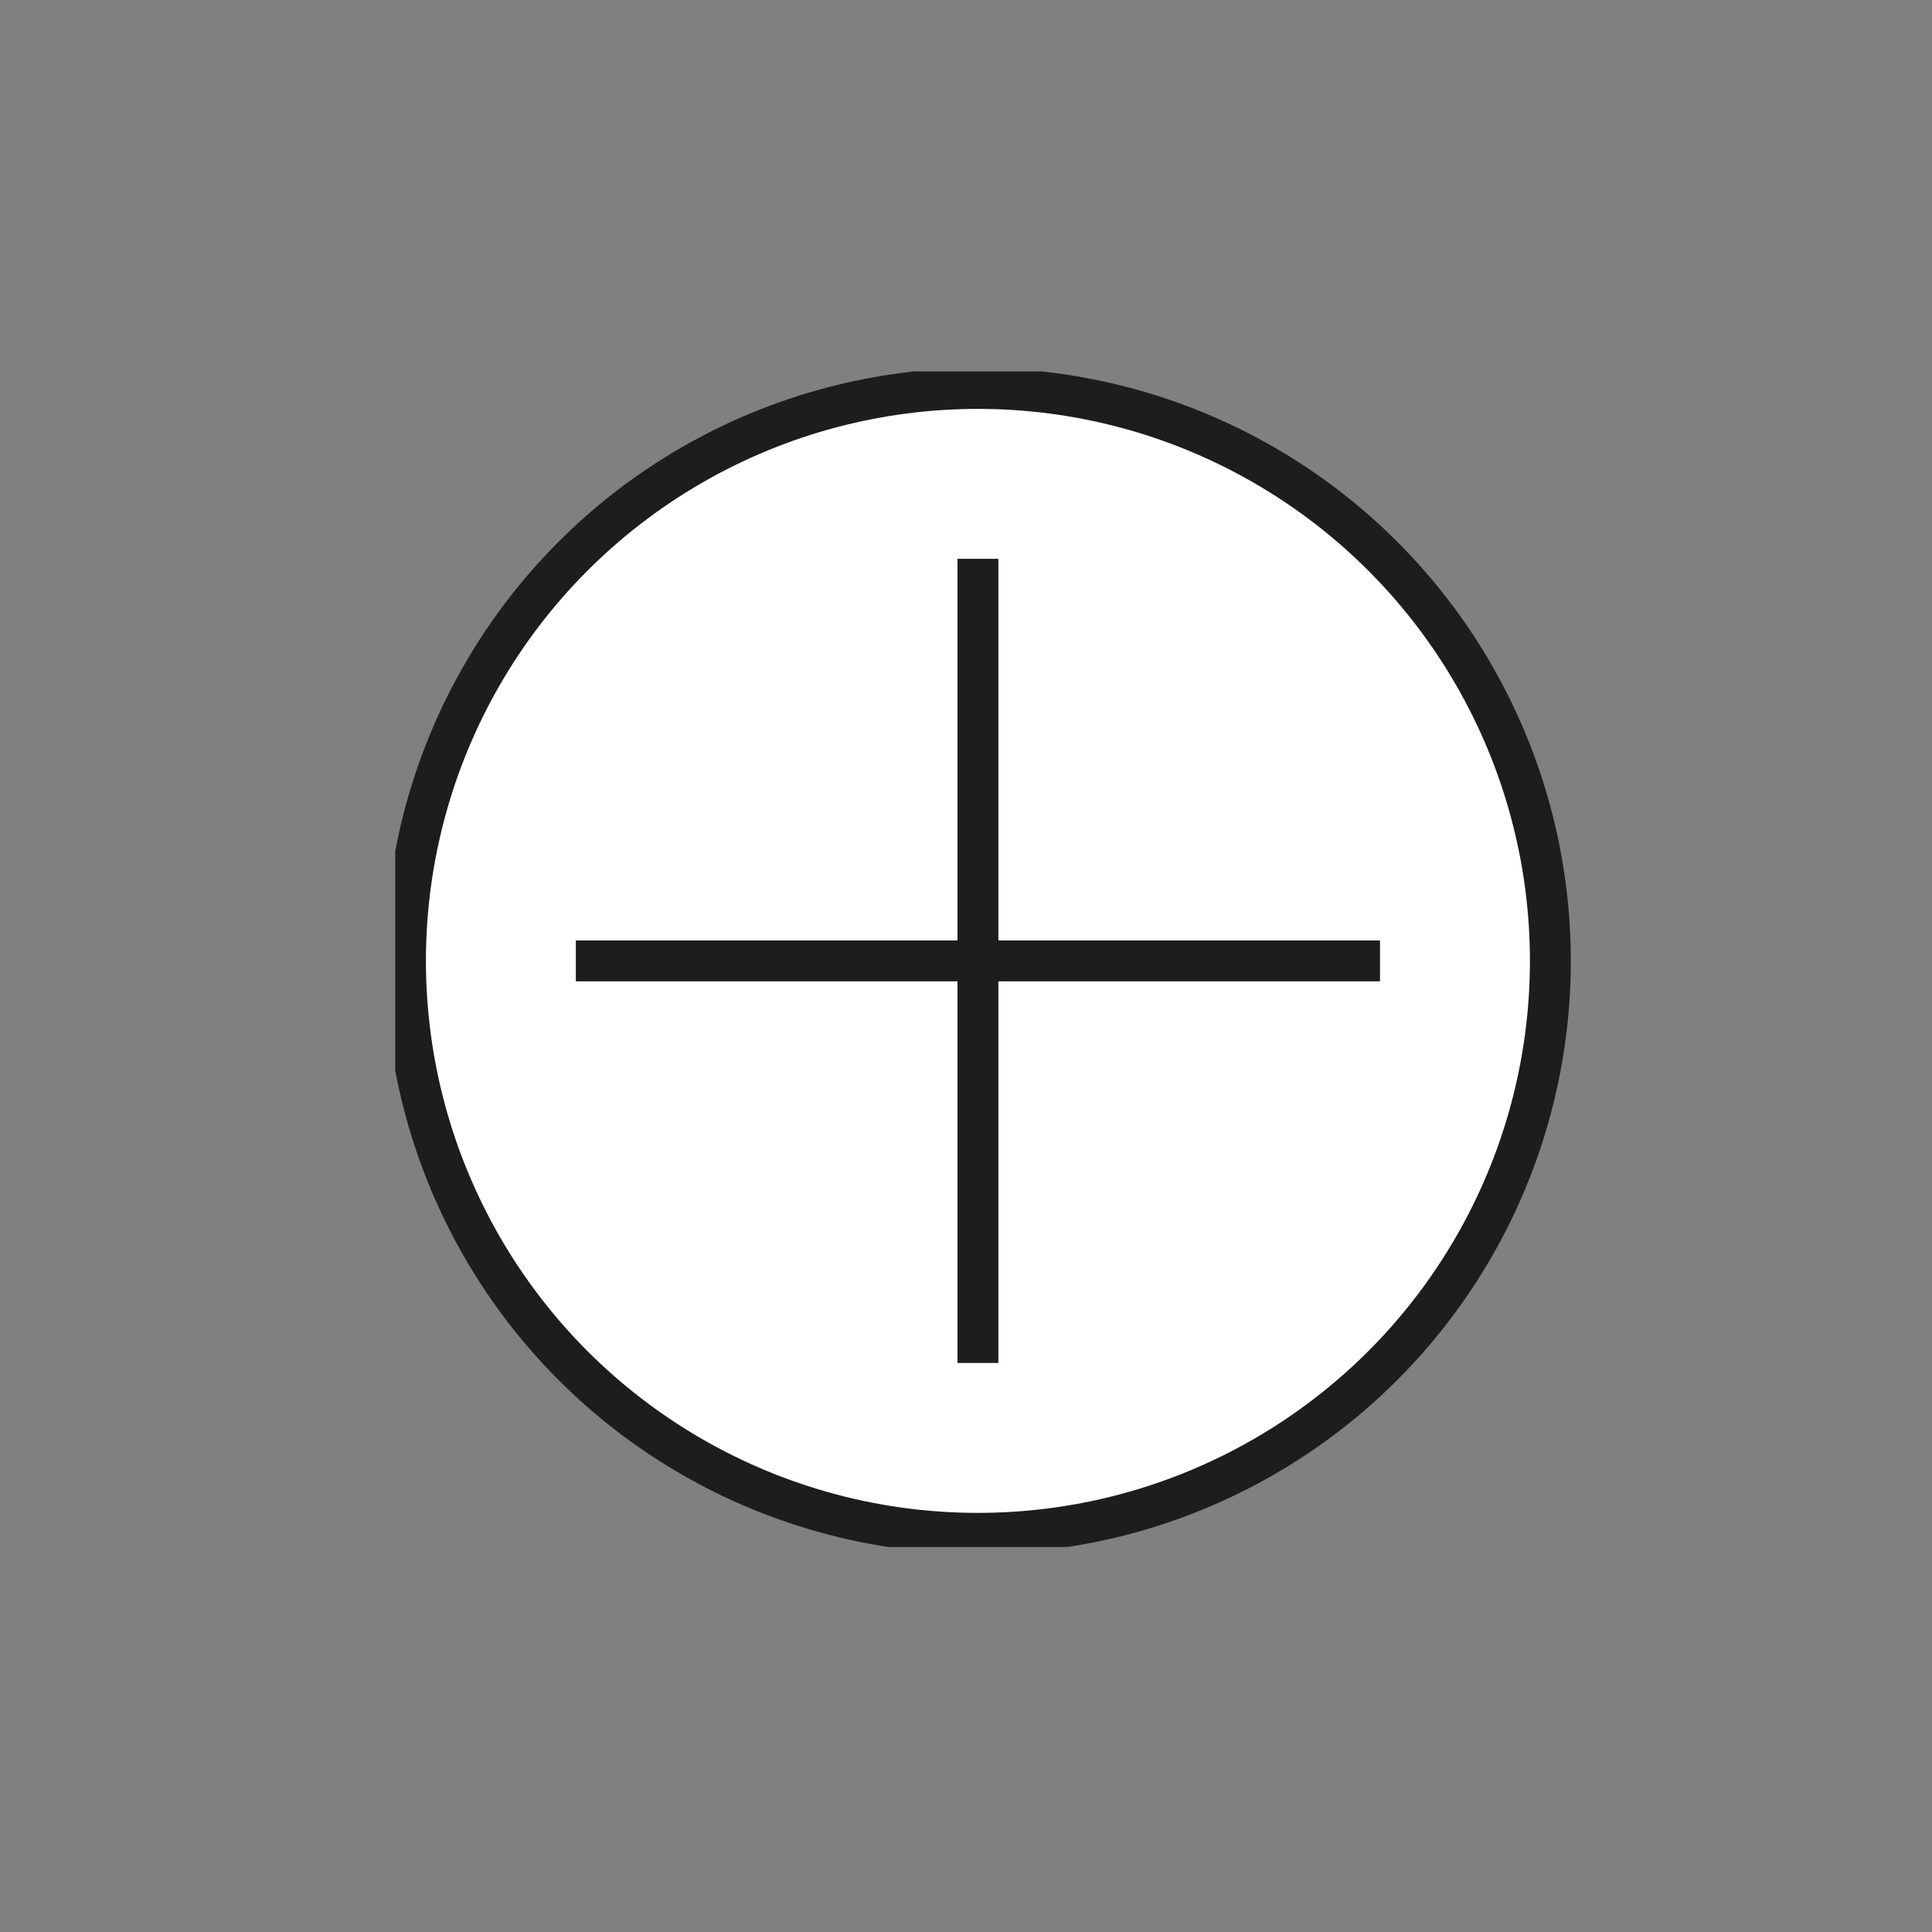
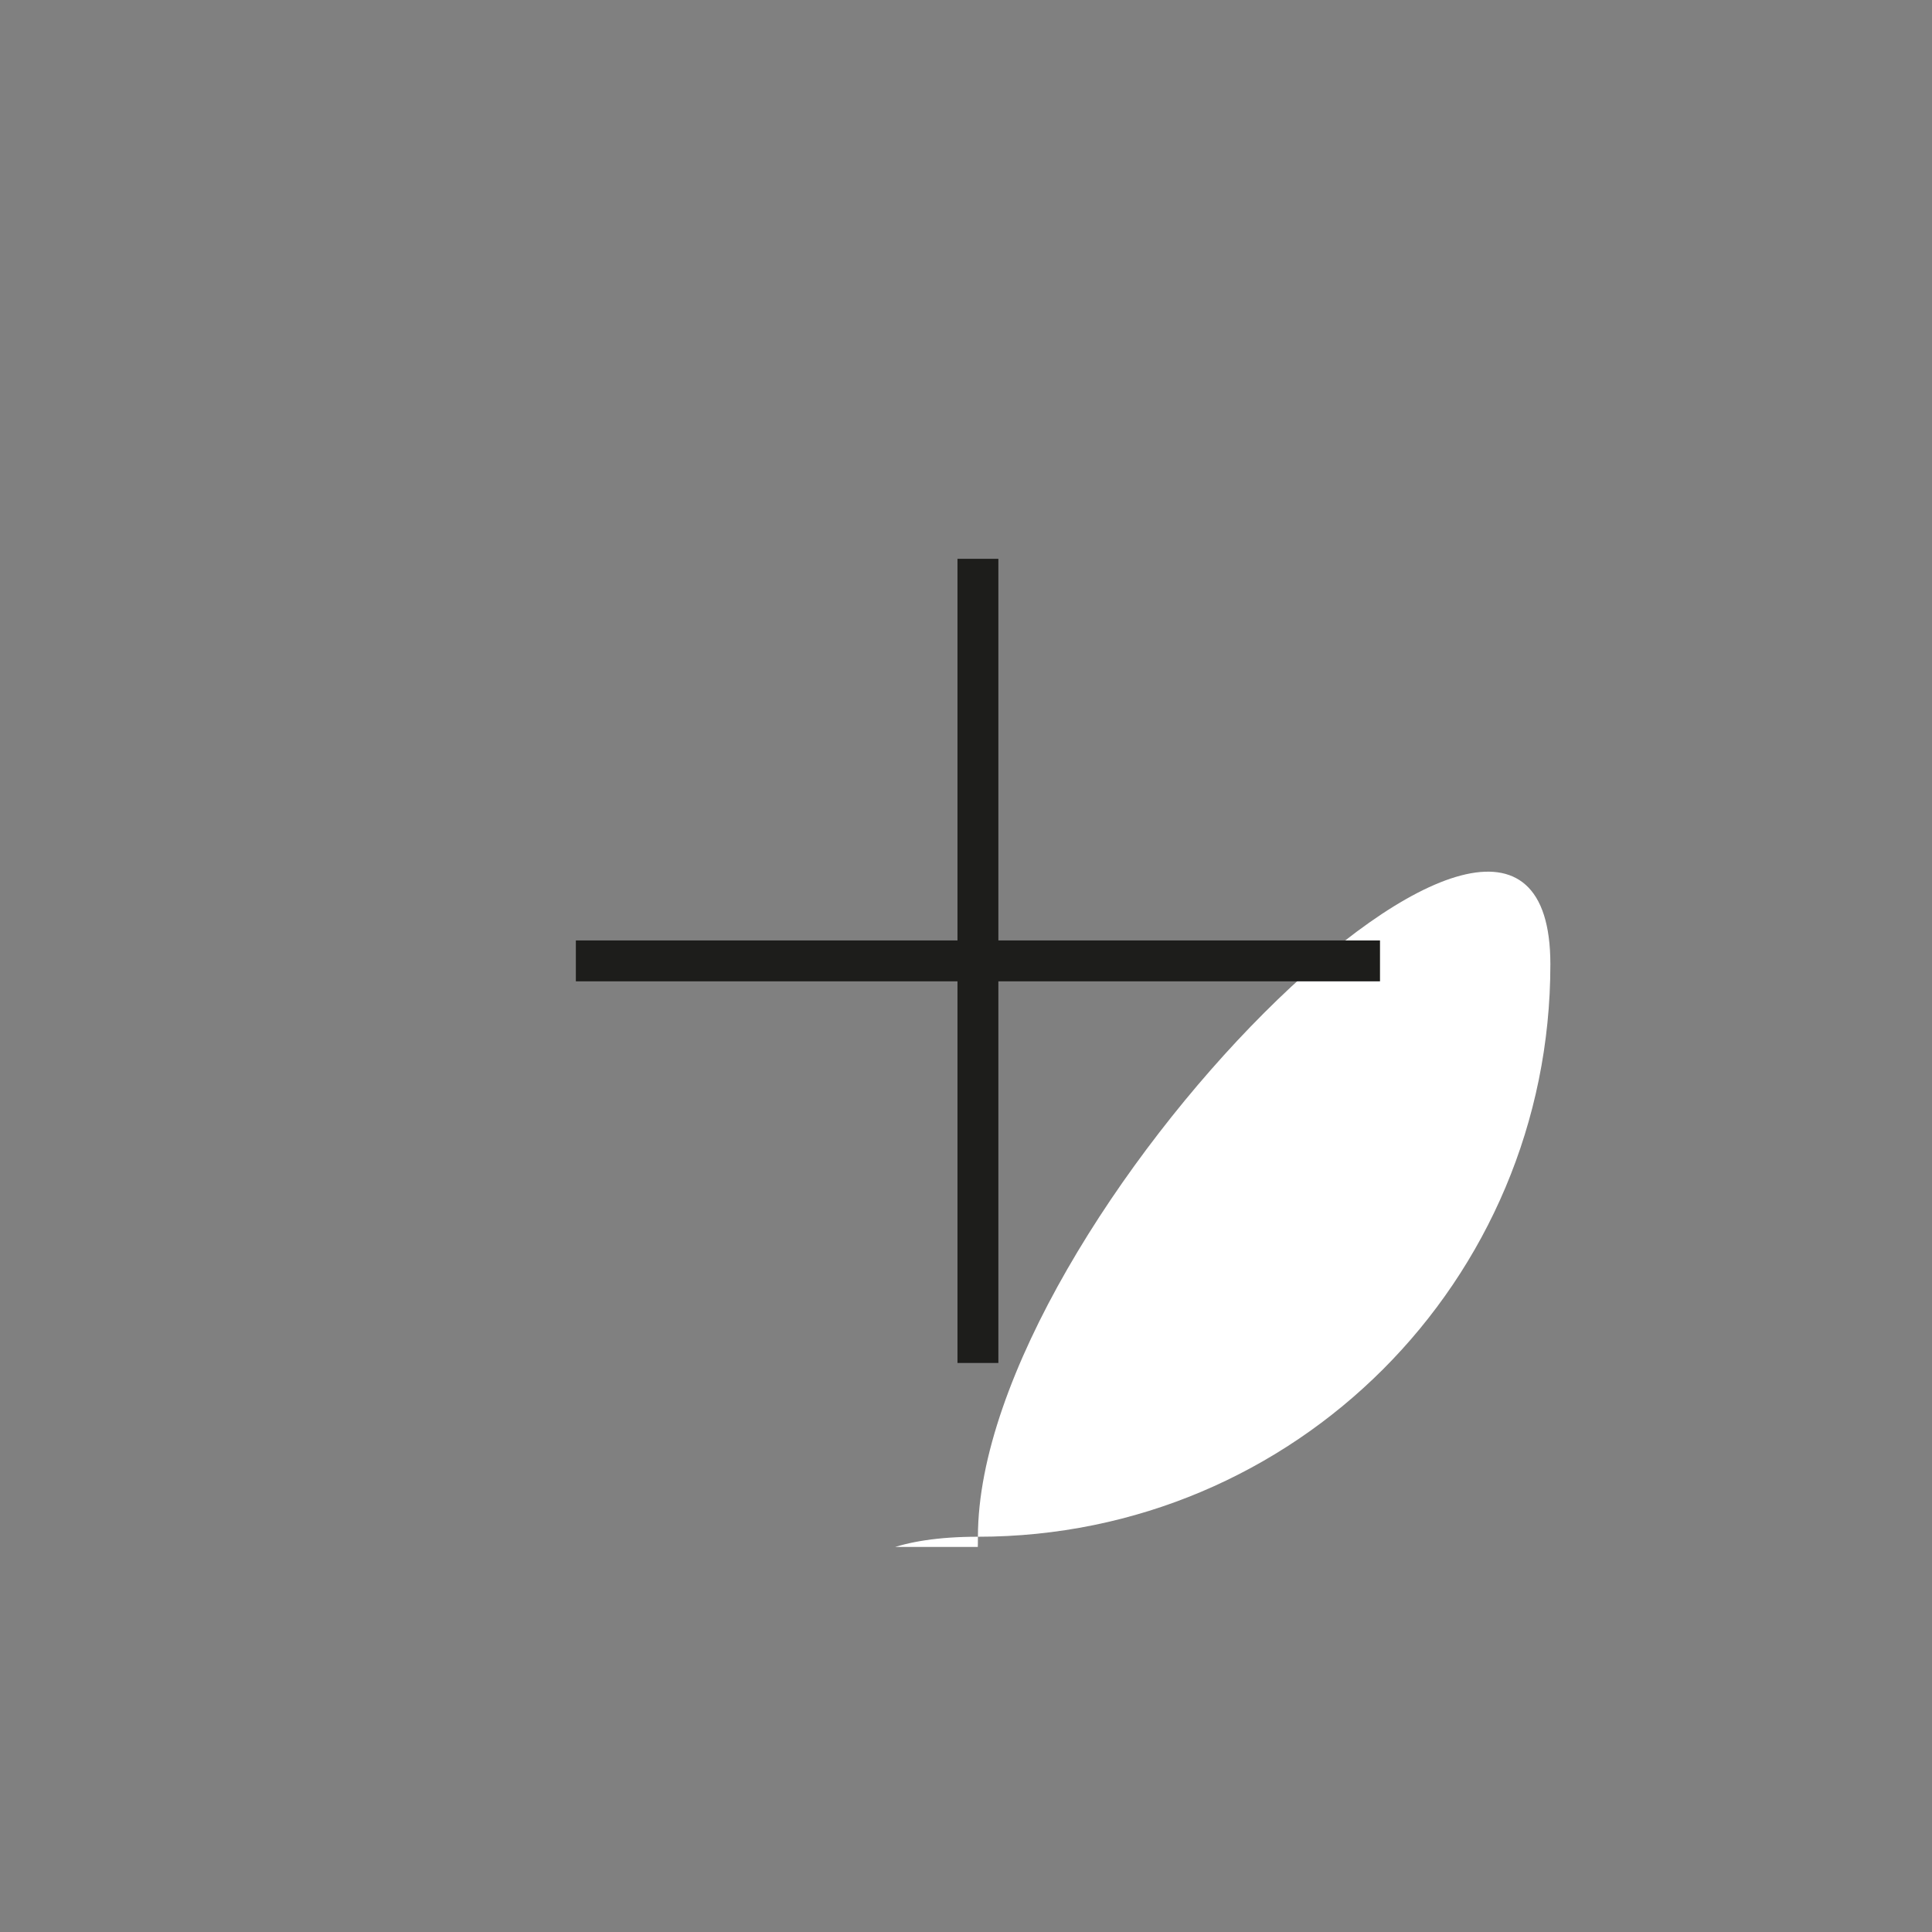
<svg xmlns="http://www.w3.org/2000/svg" xmlns:xlink="http://www.w3.org/1999/xlink" version="1.1" id="Ebene_1" x="0px" y="0px" viewBox="0 0 56.7 56.7" style="enable-background:new 0 0 56.7 56.7;" xml:space="preserve">
  <rect x="0" y="0" width="56.7" height="56.7" fill="#808080" stroke="none" />
  <style type="text/css">
	.st0{clip-path:url(#SVGID_2_);fill:#FFFFFF;}
	.st1{clip-path:url(#SVGID_4_);fill:none;stroke:#1D1D1B;stroke-width:1.2;}
	.st2{fill:none;stroke:#1D1D1B;stroke-width:1.2;}
</style>
  <g>
    <g>
      <g>
        <g>
          <defs>
            <rect id="SVGID_1_" x="11.6" y="10.9" width="34.5" height="34.5" />
          </defs>
          <clipPath id="SVGID_2_">
            <use xlink:href="#SVGID_1_" style="overflow:visible;" />
          </clipPath>
-           <path class="st0" d="M28.7,45.1c9.3,0,16.8-7.5,16.8-16.8S38,11.6,28.7,11.6s-16.8,7.5-16.8,16.8S19.4,45.1,28.7,45.1" />
+           <path class="st0" d="M28.7,45.1c9.3,0,16.8-7.5,16.8-16.8s-16.8,7.5-16.8,16.8S19.4,45.1,28.7,45.1" />
        </g>
      </g>
    </g>
    <g>
      <g>
        <g>
          <defs>
-             <rect id="SVGID_3_" x="11.6" y="10.9" width="34.5" height="34.5" />
-           </defs>
+             </defs>
          <clipPath id="SVGID_4_">
            <use xlink:href="#SVGID_3_" style="overflow:visible;" />
          </clipPath>
          <circle class="st1" cx="28.7" cy="28.2" r="16.8" />
        </g>
      </g>
    </g>
  </g>
  <line class="st2" x1="28.7" y1="16.4" x2="28.7" y2="40" />
  <line class="st2" x1="40.5" y1="28.2" x2="16.9" y2="28.2" />
</svg>